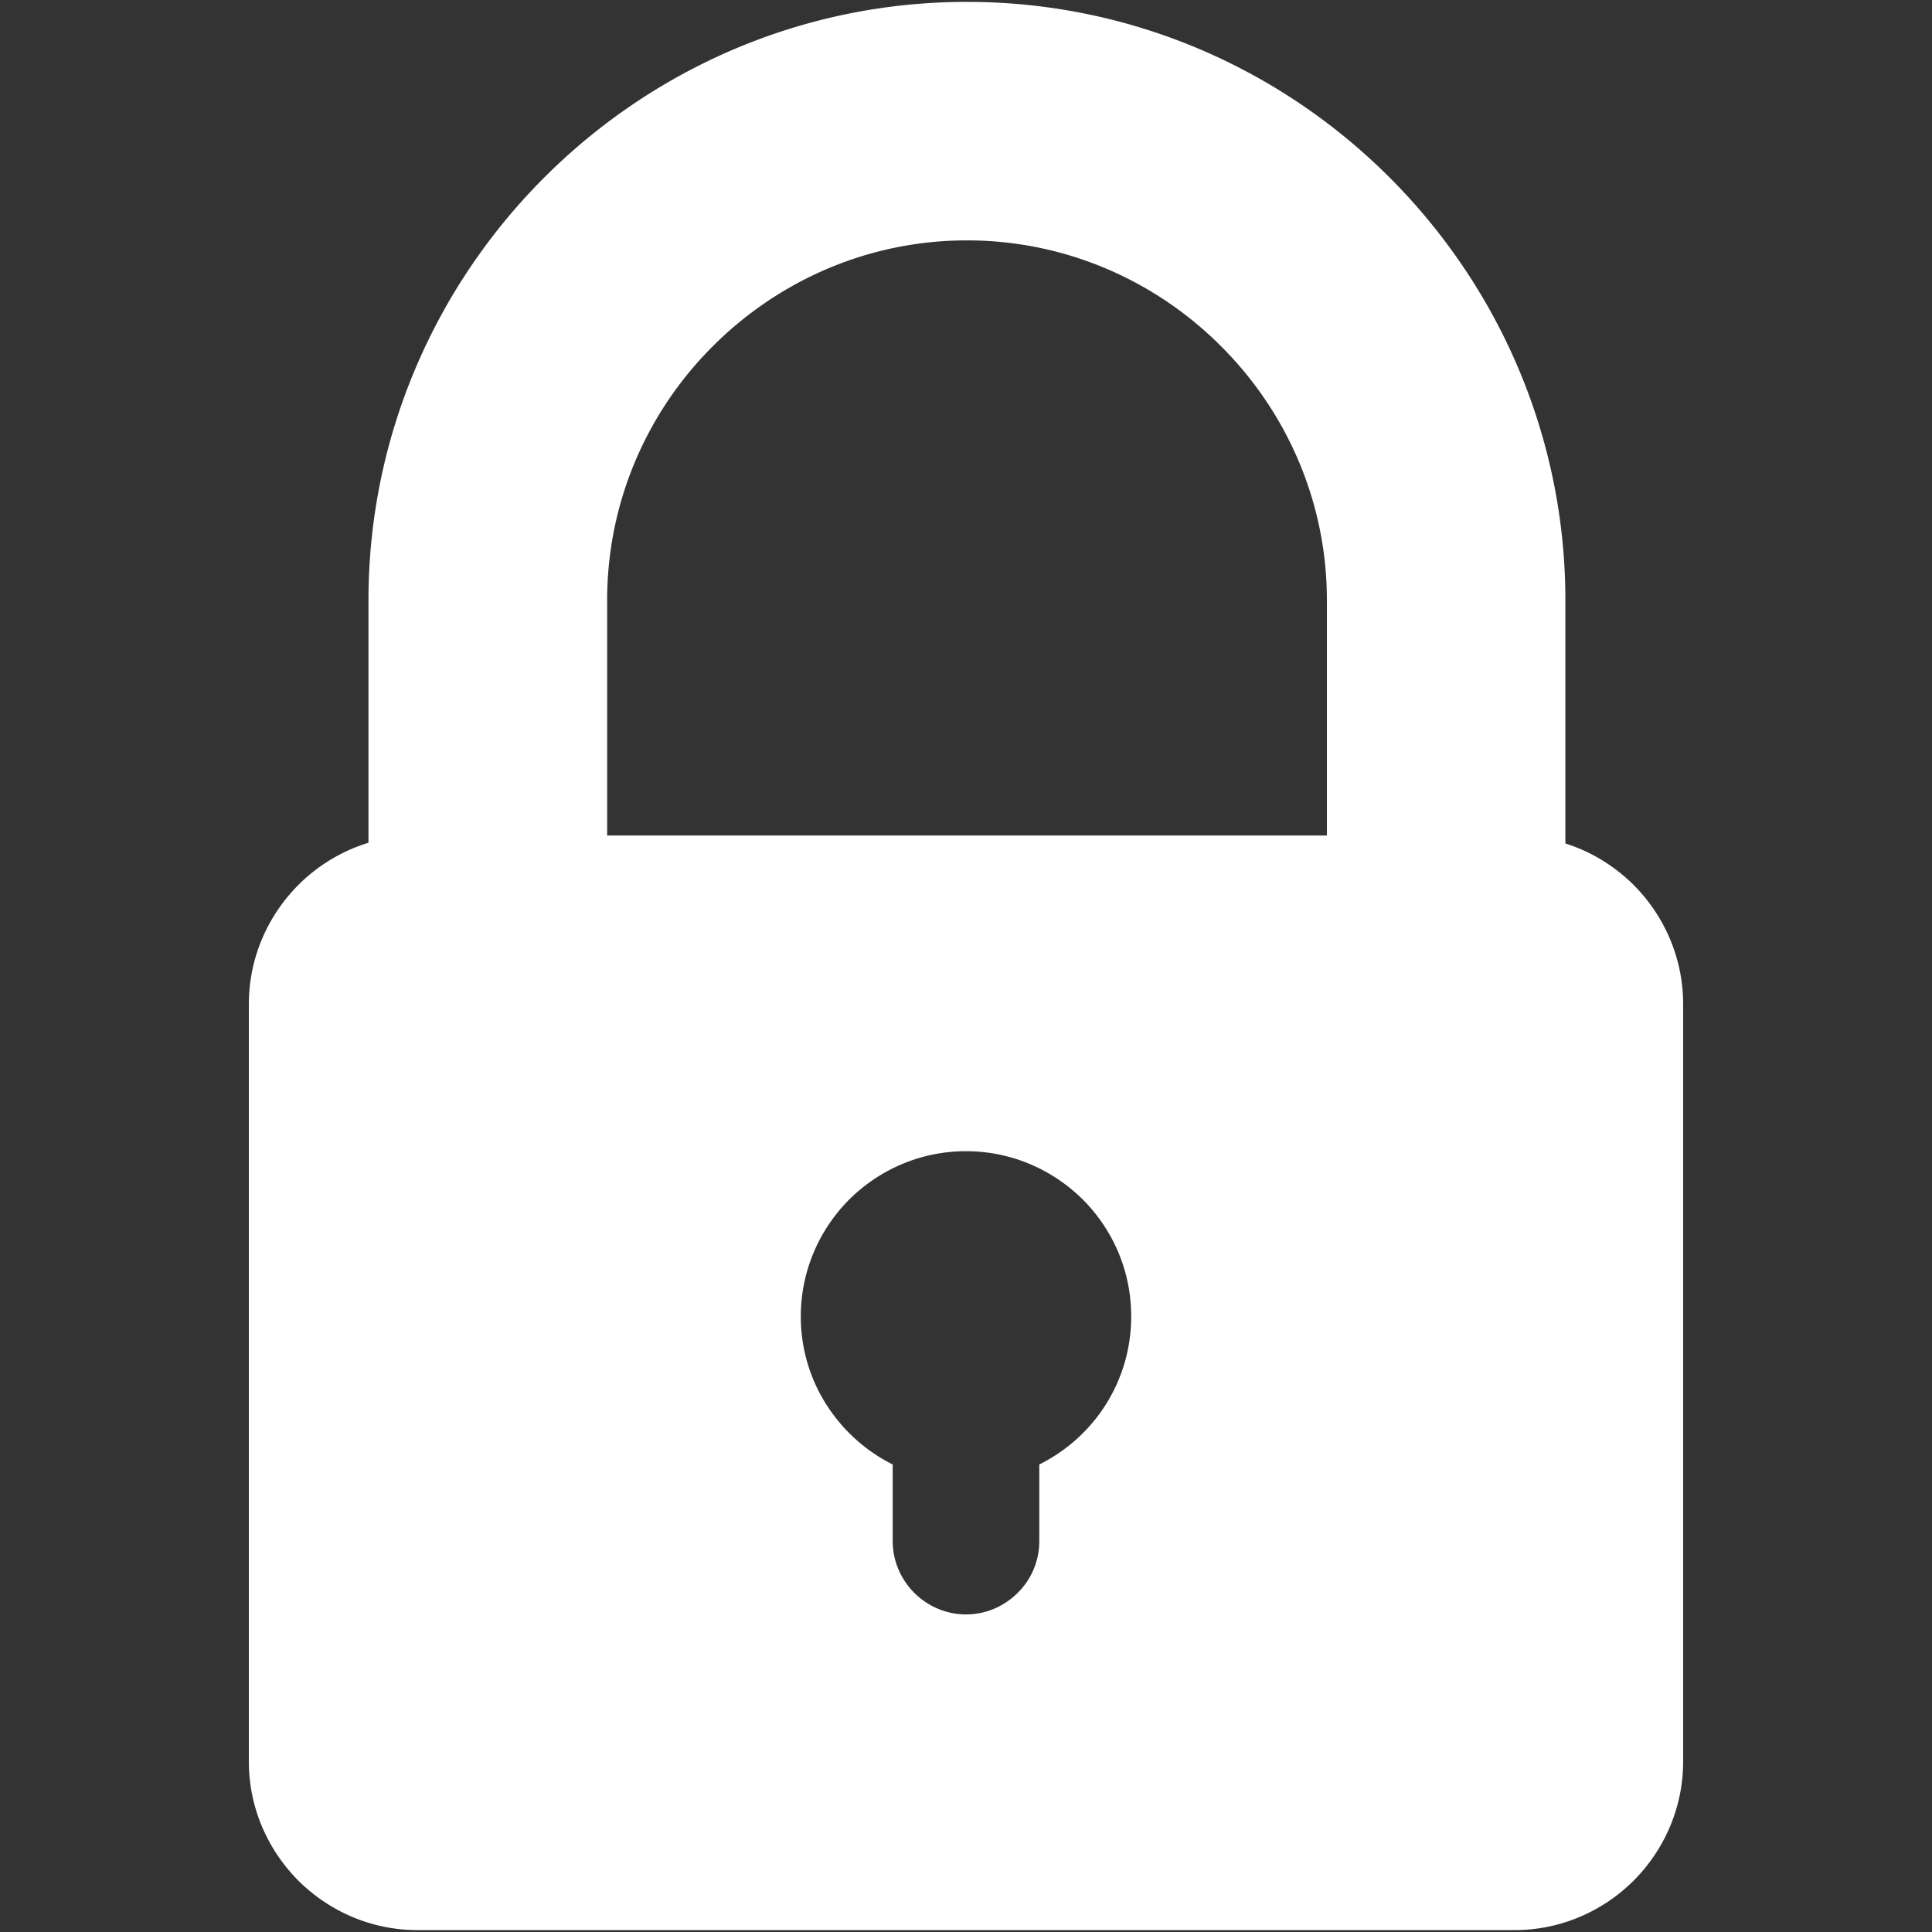
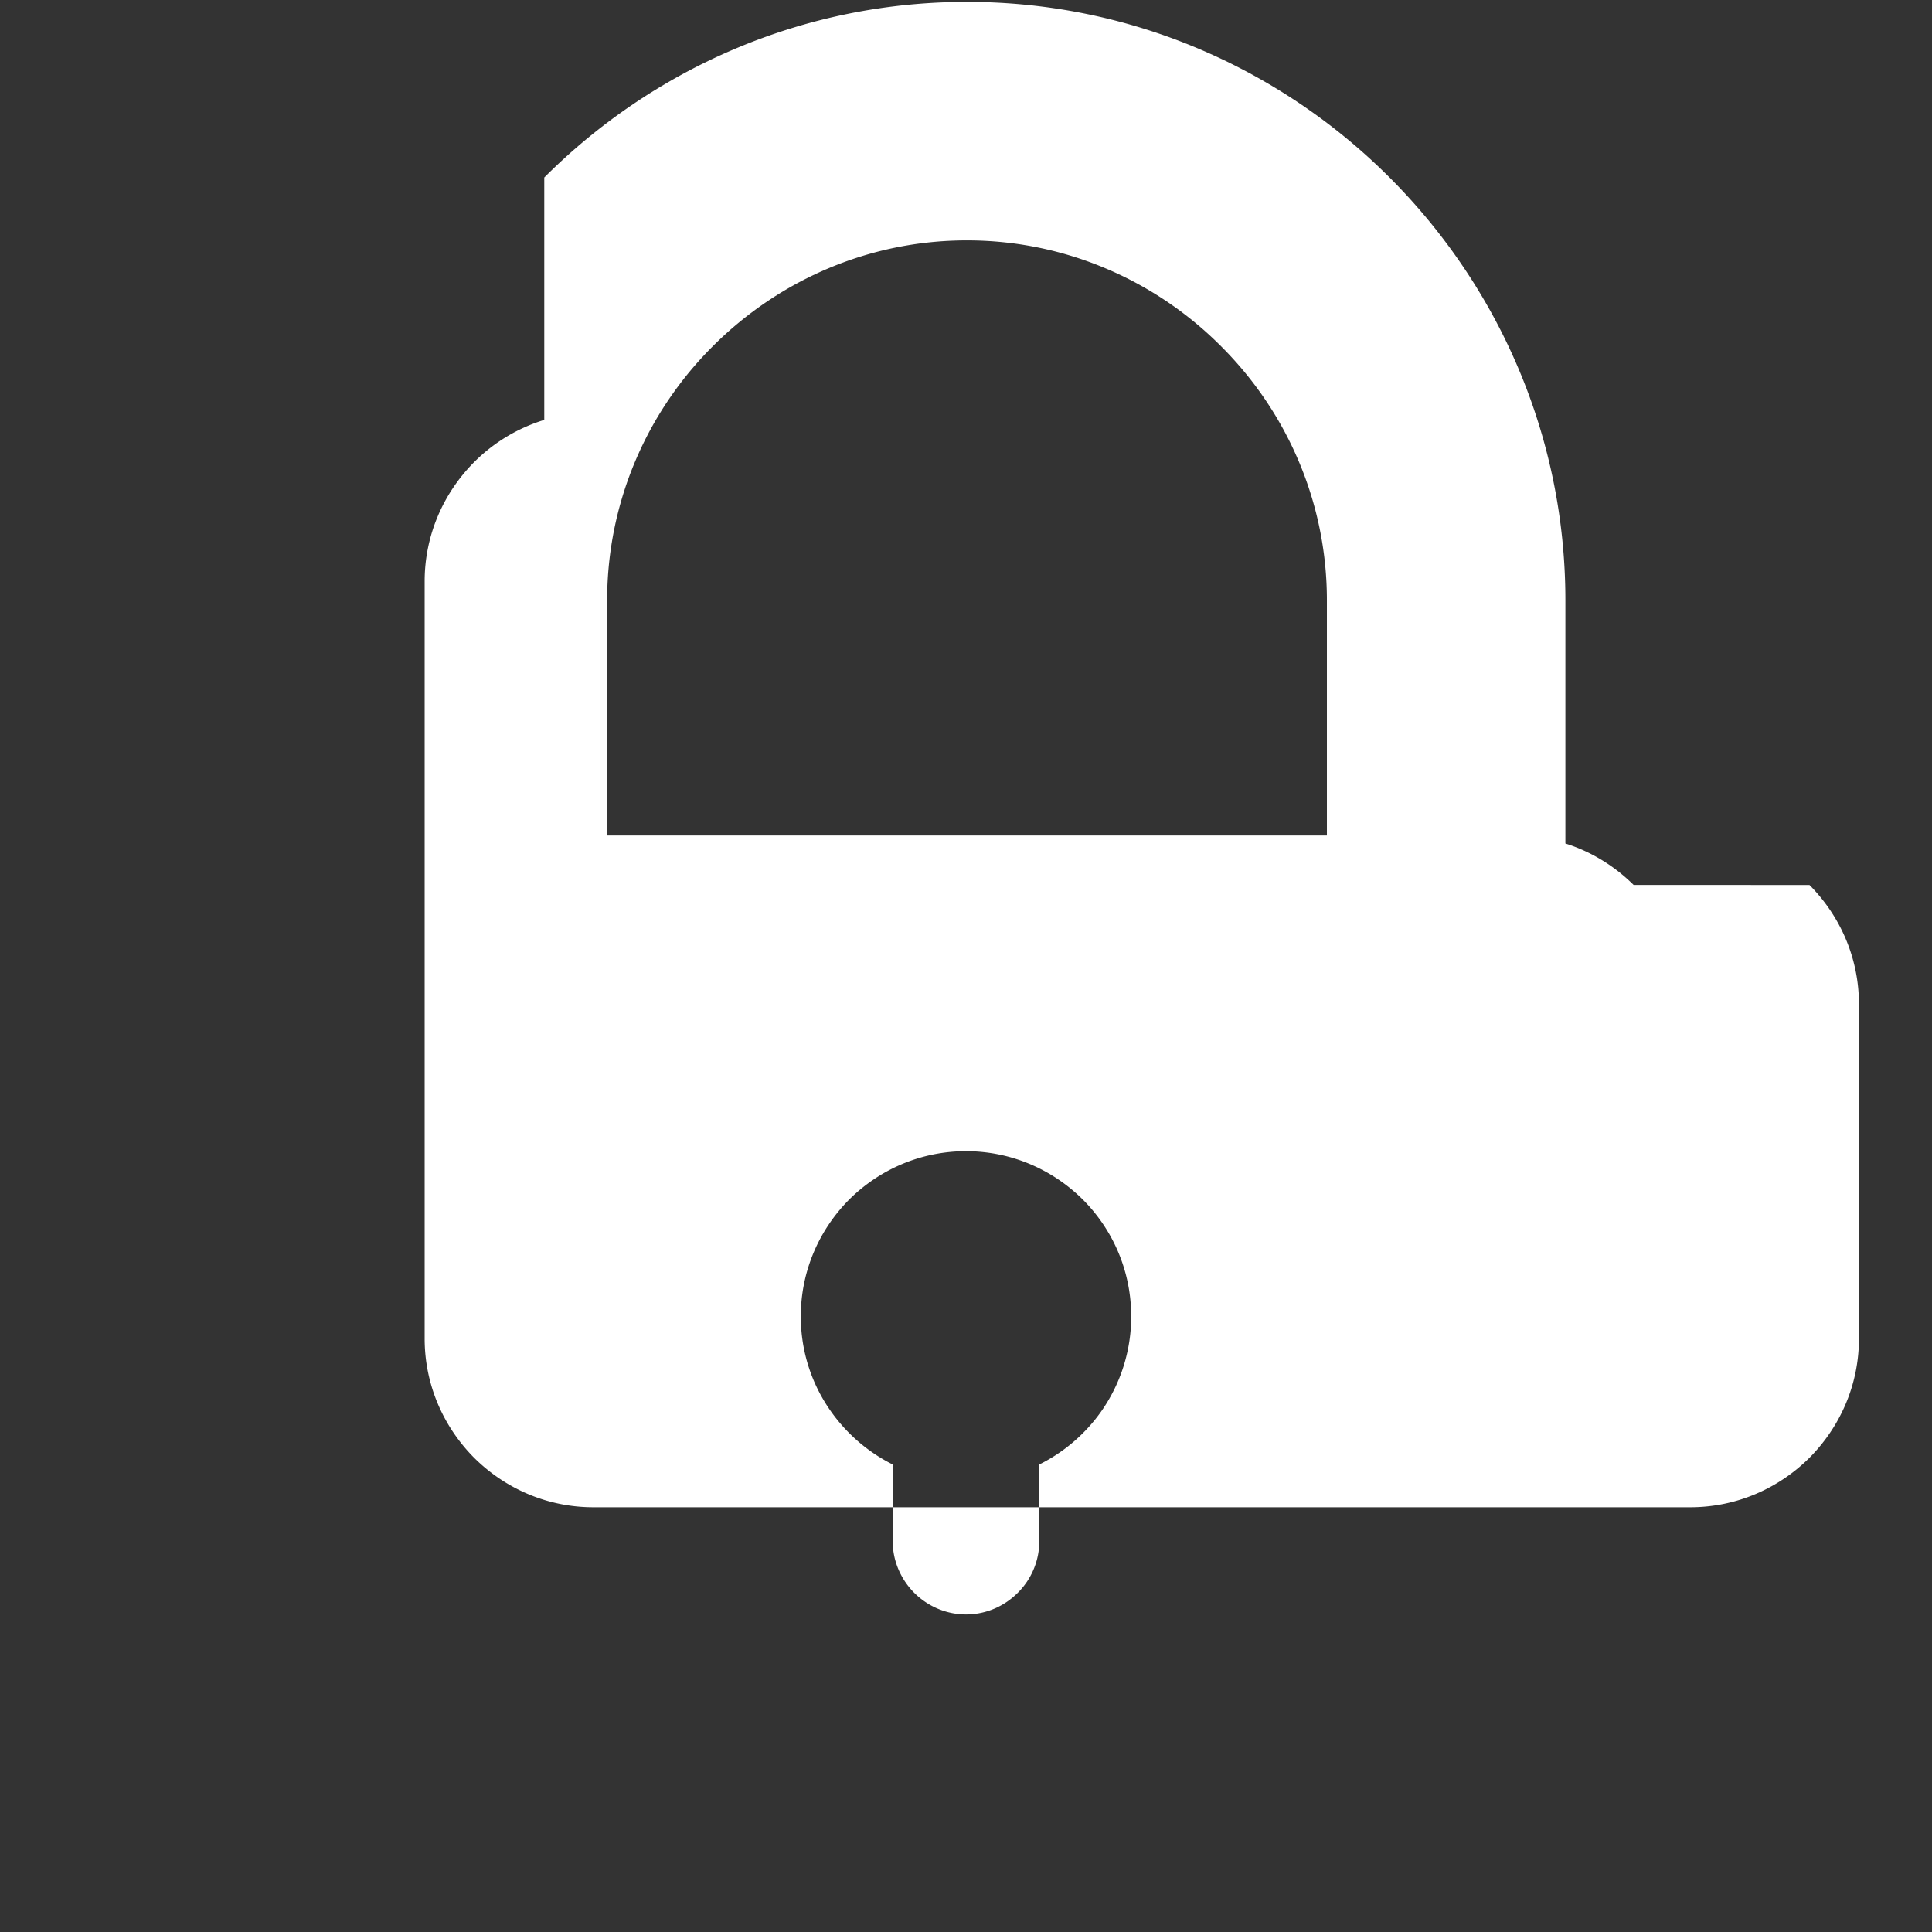
<svg xmlns="http://www.w3.org/2000/svg" width="512" height="512" x="0" y="0" viewBox="0 0 512 512" style="enable-background:new 0 0 512 512" xml:space="preserve" class="">
  <rect x="0" y="0" width="512" height="512" fill="#333333" stroke="none" />
  <g>
-     <path fill-rule="evenodd" d="M351.643 221.416H160.9V159.1c0-26.228 10.698-50.089 28.002-67.344 17.305-17.305 41.117-28.052 67.345-28.052s50.089 10.748 67.344 28.052c17.304 17.255 28.052 41.117 28.052 67.344zm81.296 13.114c-5.029-4.979-11.191-8.825-18.093-10.994V159.1c0-43.631-17.847-83.318-46.589-112.06S299.877.5 256.247.5c-43.631 0-83.269 17.798-112.011 46.54S97.647 115.469 97.647 159.1v64.239a44.833 44.833 0 0 0-18.586 11.191c-8.085 8.135-13.114 19.277-13.114 31.601v200.653c0 12.325 5.029 23.467 13.114 31.601 8.134 8.085 19.277 13.114 31.601 13.114h290.676c12.325 0 23.467-5.029 31.601-13.114 8.085-8.134 13.114-19.276 13.114-31.601V266.131c.001-12.325-5.028-23.466-13.114-31.601zm-207.9 83.367c7.937-7.888 18.882-12.818 30.961-12.818s23.023 4.93 30.961 12.818c7.938 7.938 12.818 18.883 12.818 30.961a43.661 43.661 0 0 1-7.987 25.242 44.09 44.09 0 0 1-16.368 14.002v20.312a19.218 19.218 0 0 1-5.719 13.705c-3.501 3.5-8.332 5.719-13.706 5.719-5.325 0-10.205-2.219-13.706-5.719-3.5-3.5-5.719-8.381-5.719-13.705v-20.312a44.325 44.325 0 0 1-16.319-14.002c-5.078-7.148-8.036-15.825-8.036-25.242.002-12.079 4.932-23.024 12.82-30.961z" clip-rule="evenodd" fill="#ffffff" opacity="1" data-original="#000000" class="" />
+     <path fill-rule="evenodd" d="M351.643 221.416H160.9V159.1c0-26.228 10.698-50.089 28.002-67.344 17.305-17.305 41.117-28.052 67.345-28.052s50.089 10.748 67.344 28.052c17.304 17.255 28.052 41.117 28.052 67.344zm81.296 13.114c-5.029-4.979-11.191-8.825-18.093-10.994V159.1c0-43.631-17.847-83.318-46.589-112.06S299.877.5 256.247.5c-43.631 0-83.269 17.798-112.011 46.54v64.239a44.833 44.833 0 0 0-18.586 11.191c-8.085 8.135-13.114 19.277-13.114 31.601v200.653c0 12.325 5.029 23.467 13.114 31.601 8.134 8.085 19.277 13.114 31.601 13.114h290.676c12.325 0 23.467-5.029 31.601-13.114 8.085-8.134 13.114-19.276 13.114-31.601V266.131c.001-12.325-5.028-23.466-13.114-31.601zm-207.9 83.367c7.937-7.888 18.882-12.818 30.961-12.818s23.023 4.93 30.961 12.818c7.938 7.938 12.818 18.883 12.818 30.961a43.661 43.661 0 0 1-7.987 25.242 44.09 44.09 0 0 1-16.368 14.002v20.312a19.218 19.218 0 0 1-5.719 13.705c-3.501 3.5-8.332 5.719-13.706 5.719-5.325 0-10.205-2.219-13.706-5.719-3.5-3.5-5.719-8.381-5.719-13.705v-20.312a44.325 44.325 0 0 1-16.319-14.002c-5.078-7.148-8.036-15.825-8.036-25.242.002-12.079 4.932-23.024 12.82-30.961z" clip-rule="evenodd" fill="#ffffff" opacity="1" data-original="#000000" class="" />
  </g>
</svg>